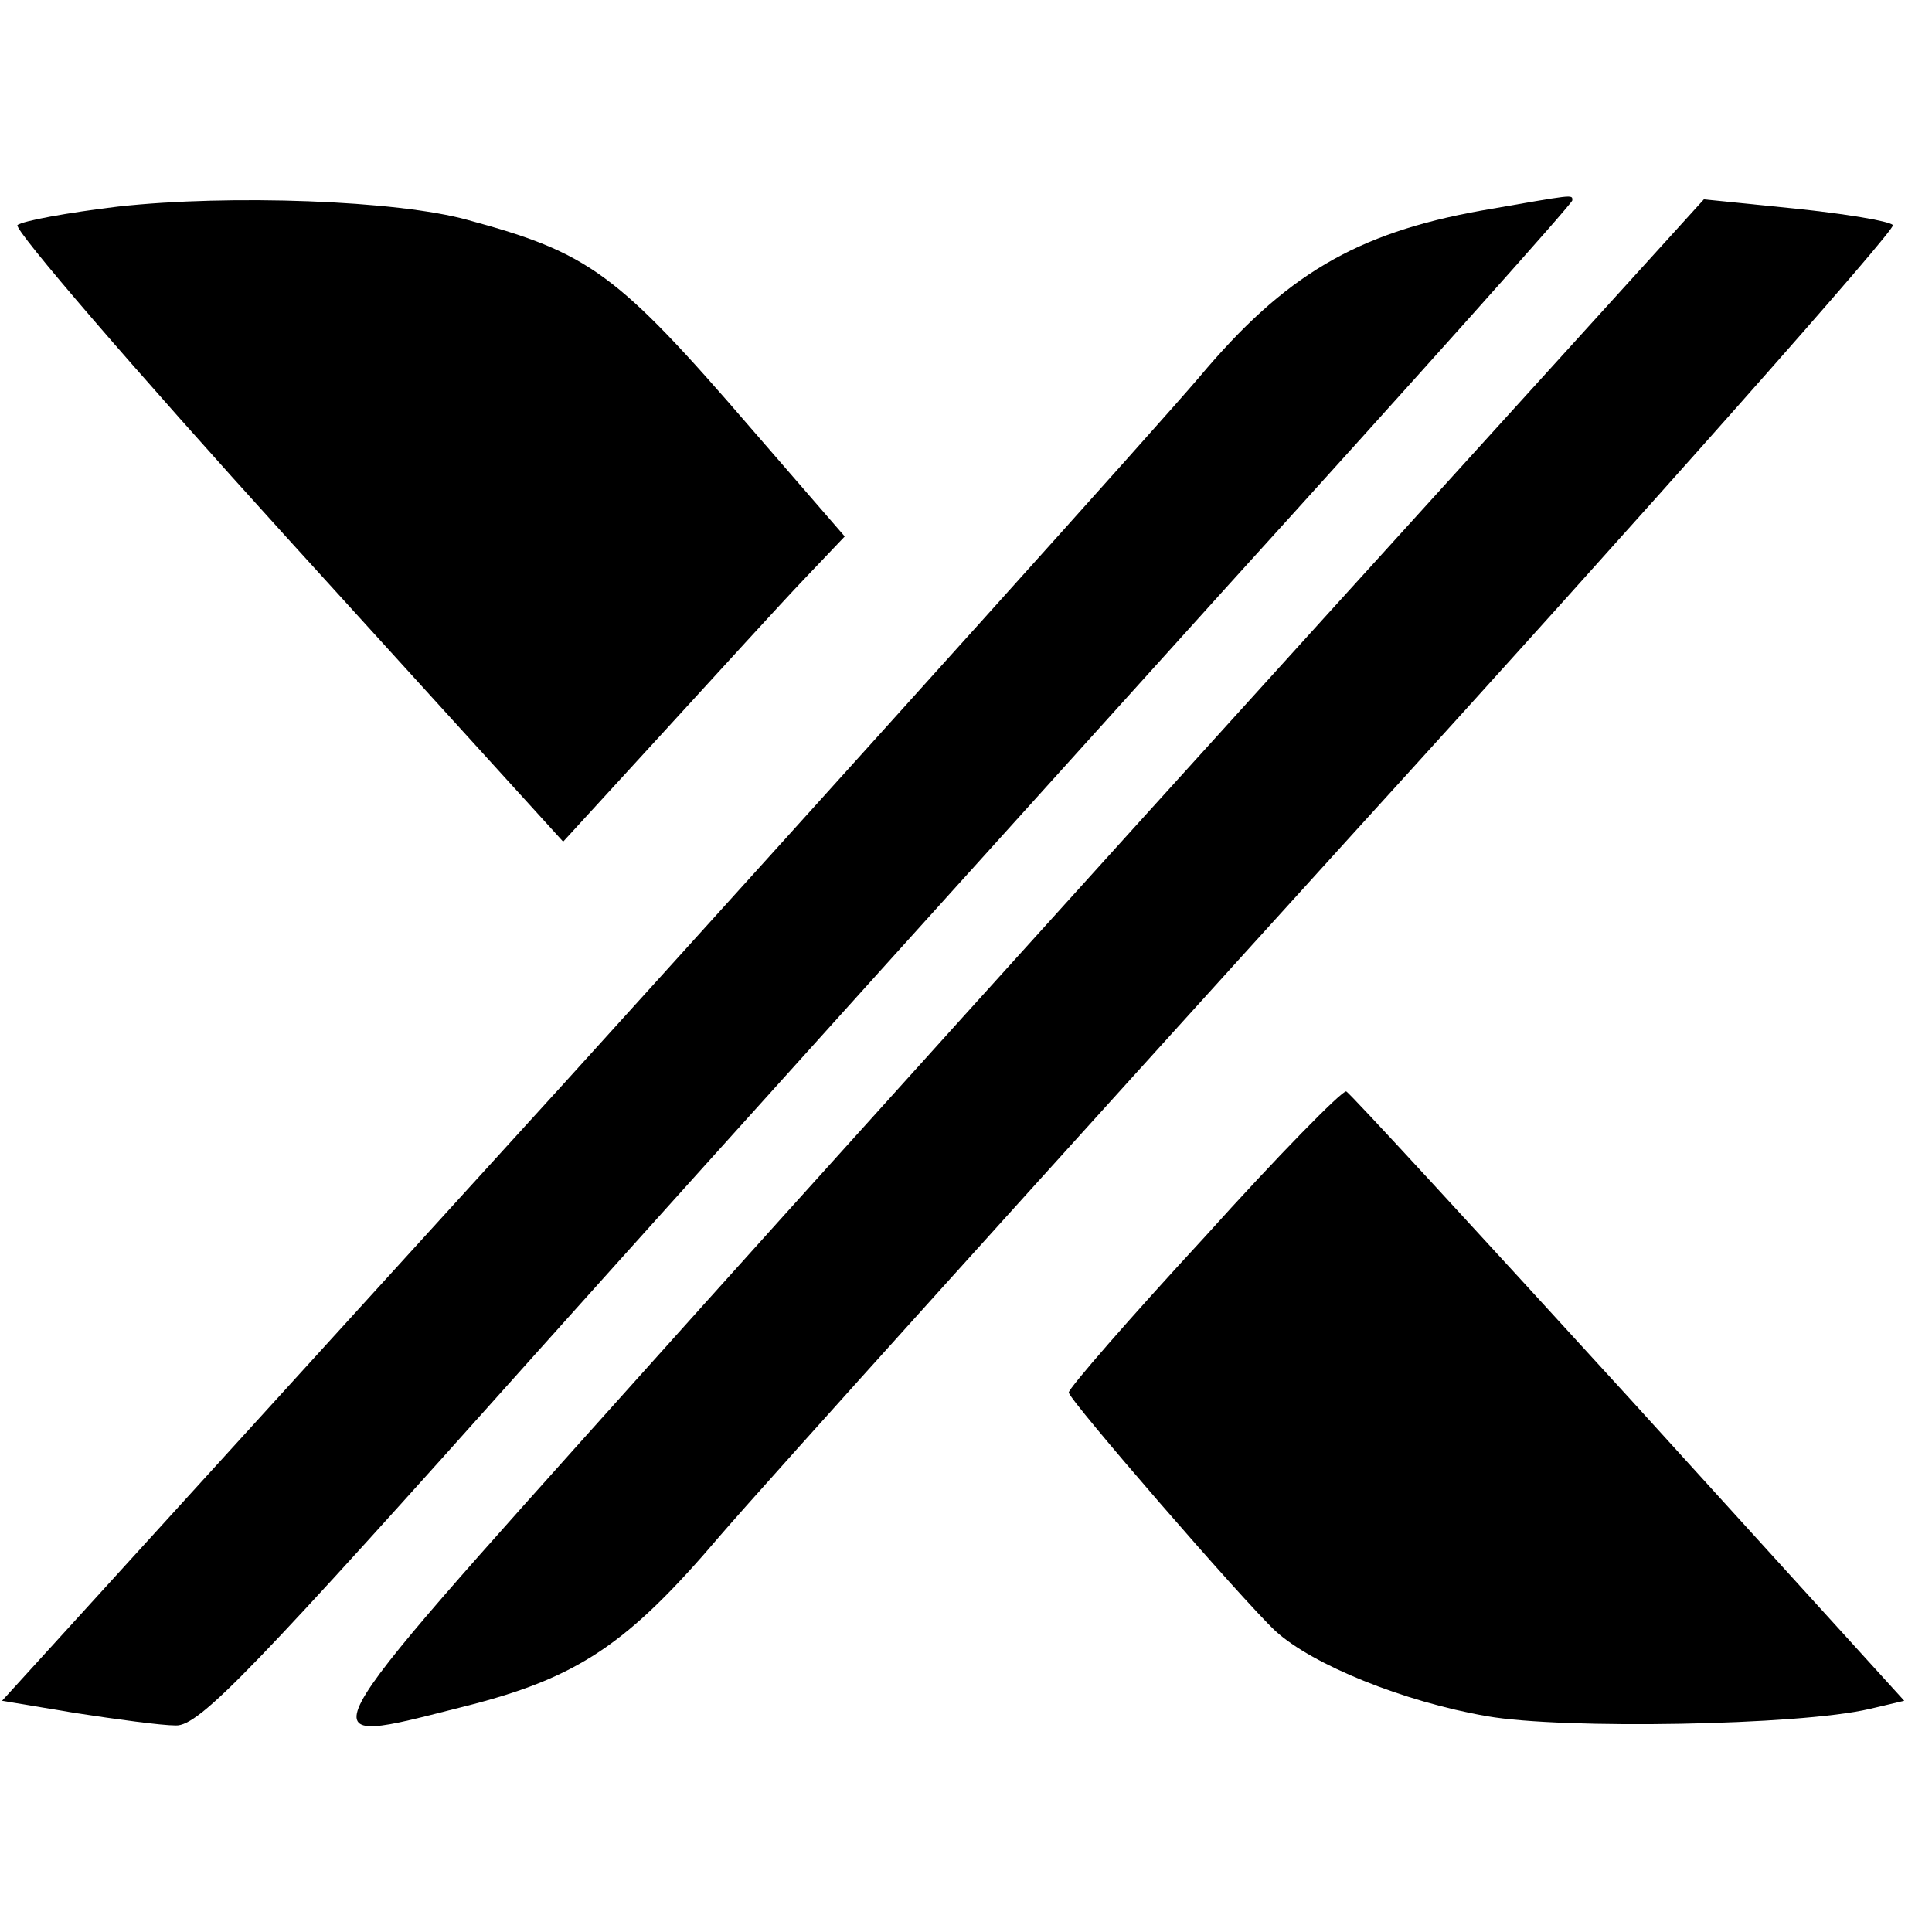
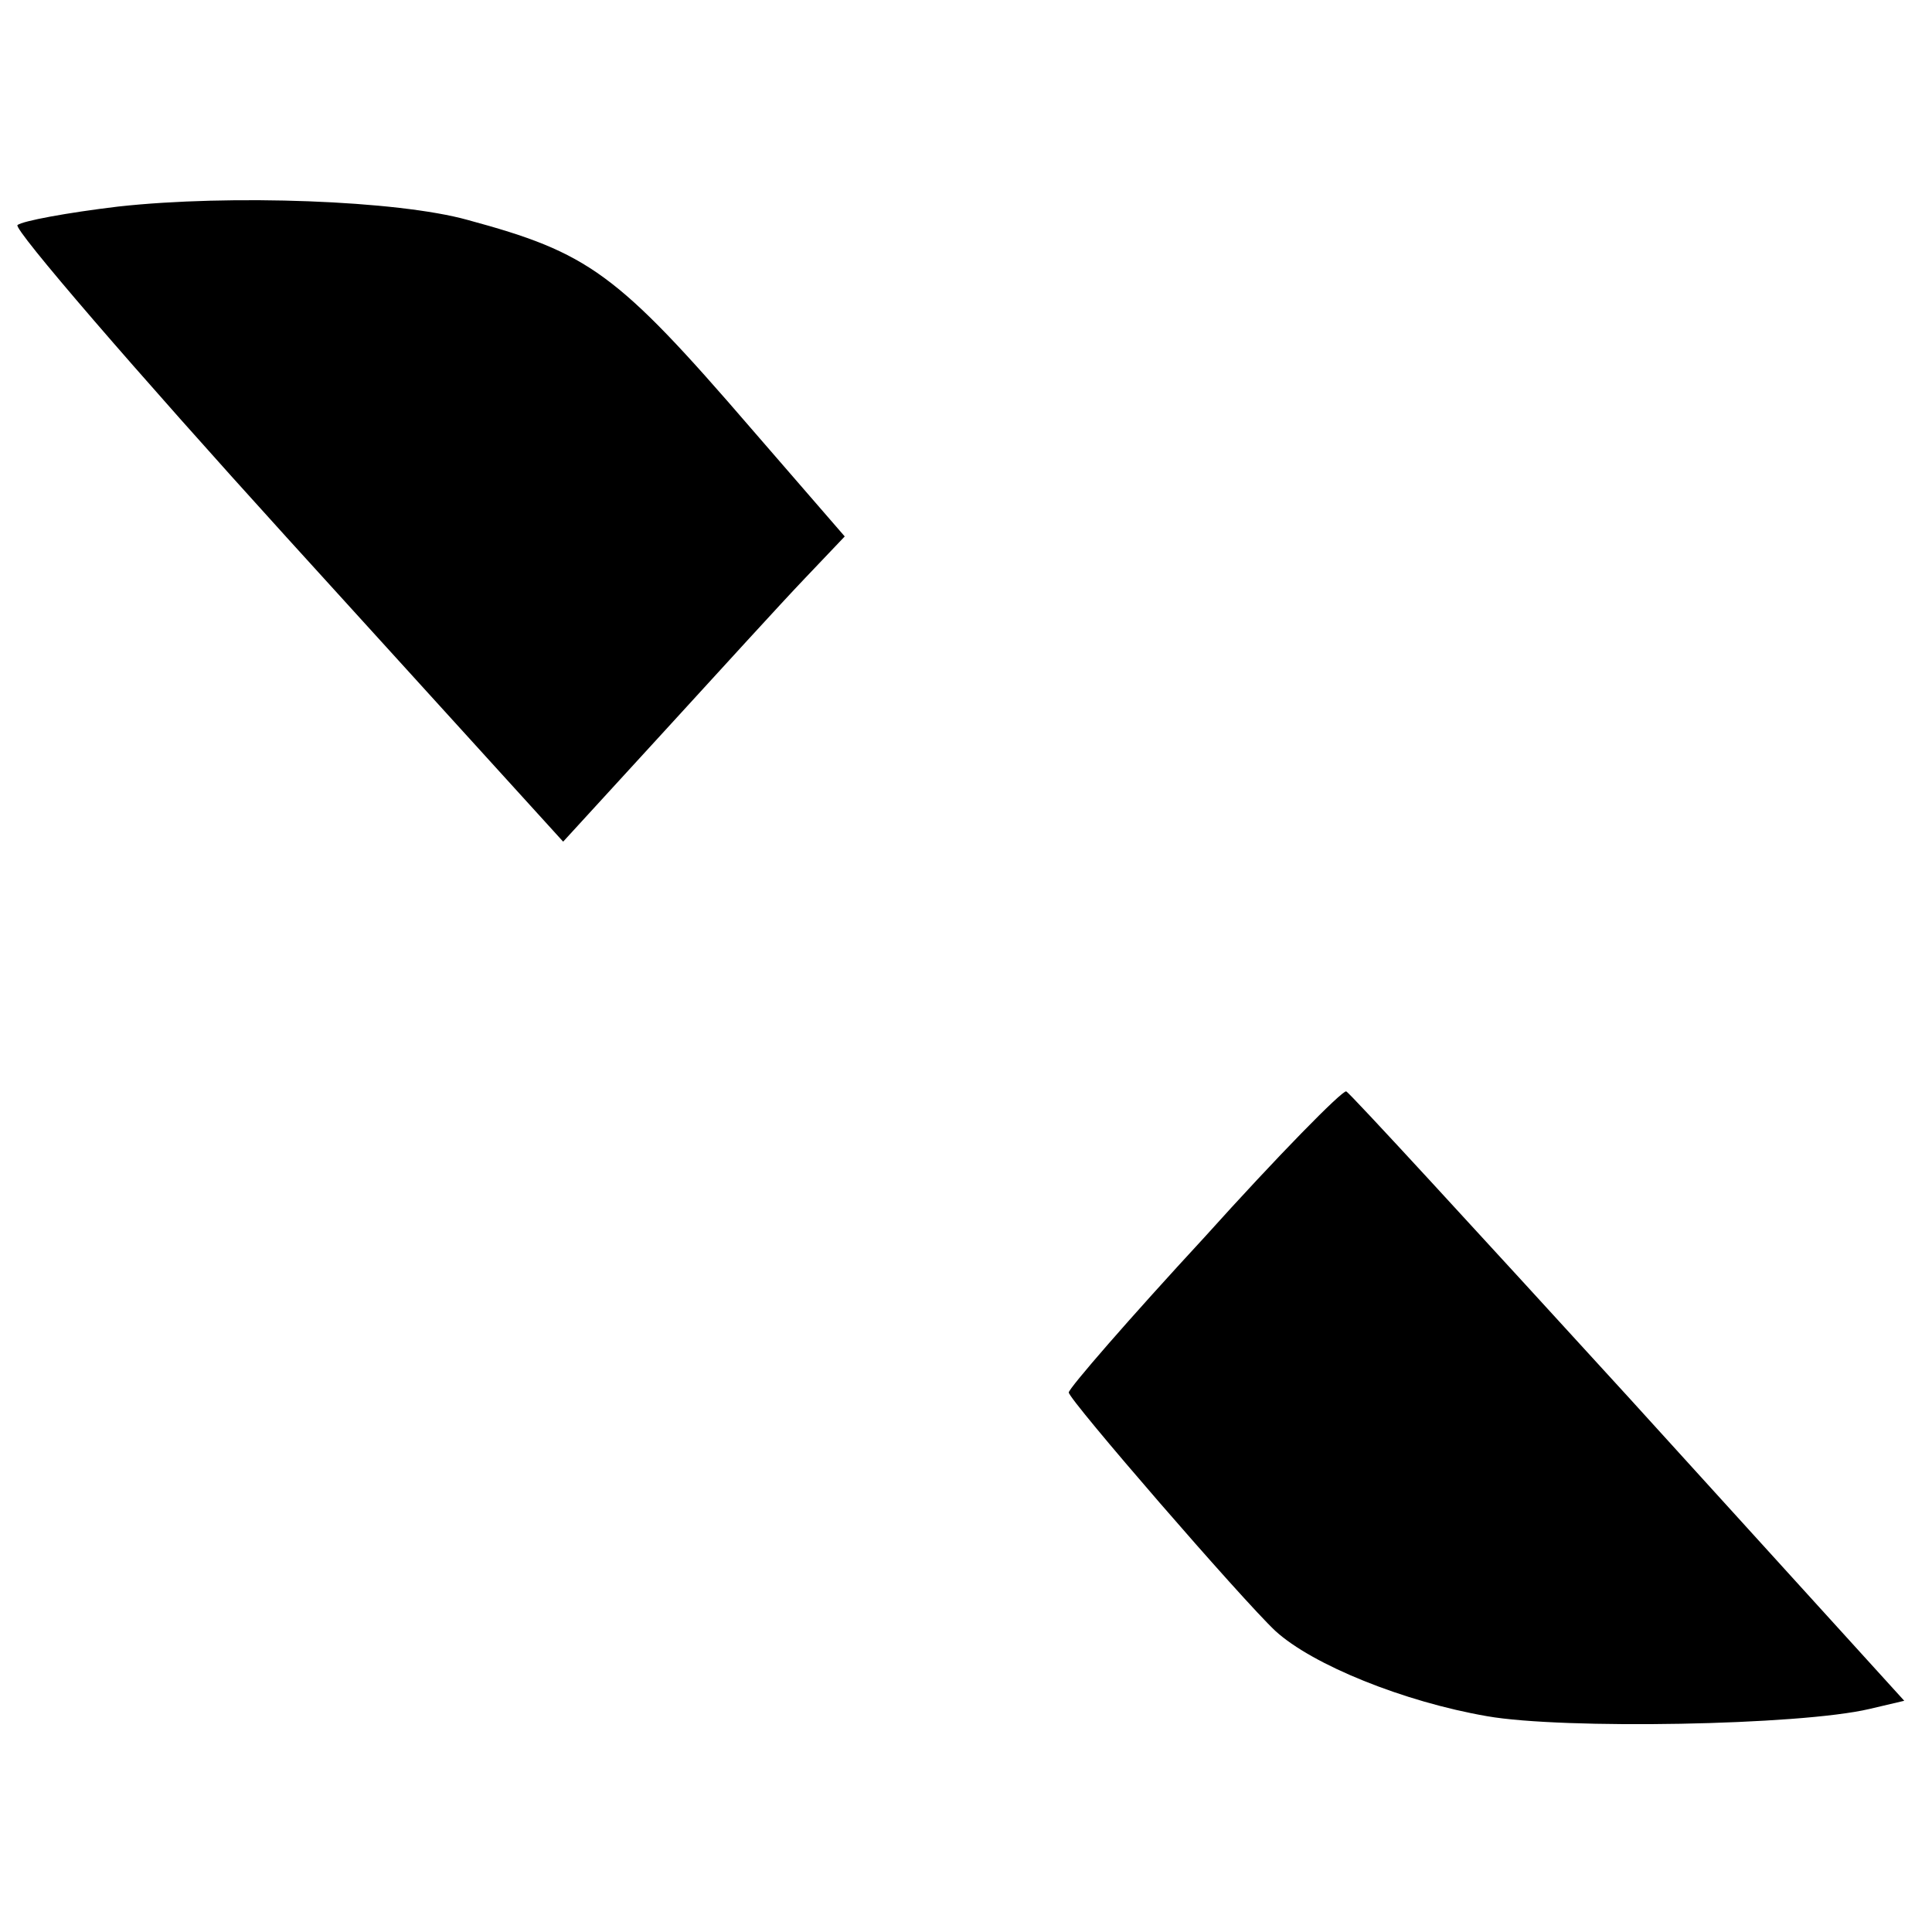
<svg xmlns="http://www.w3.org/2000/svg" version="1.0" width="188pt" height="188pt" viewBox="0 0 188 188" preserveAspectRatio="xMidYMid meet">
  <g transform="translate(0,188) scale(0.1,-0.1)" fill="#000000" stroke="none">
    <path d="M115 1679 c-50 -6 -93 -14 -98 -18 -4 -4 114 -141 262 -304 l269 -296 98 107 c54 59 115 126 137 149 l39 41 -91 105 c-131 152 -158 171 -276 203 -68 19 -231 25 -340 13z" />
-     <path d="M1441 1675 c-122 -22 -191 -63 -274 -162 -40 -47 -318 -356 -618 -687 l-547 -601 72 -12 c39 -6 83 -12 97 -12 23 -1 77 56 355 367 181 202 481 534 666 739 186 205 338 375 338 378 0 6 3 6 -89 -10z" />
-     <path d="M1286 1276 c-205 -226 -506 -559 -669 -741 -329 -367 -322 -355 -167 -316 112 28 160 60 251 167 44 51 320 357 614 681 294 323 531 591 527 594 -4 4 -47 11 -95 16 l-89 9 -372 -410z" />
    <path d="M1172 676 c-73 -79 -132 -147 -132 -151 0 -7 169 -202 201 -232 36 -33 125 -69 206 -83 74 -13 304 -9 372 7 l34 8 -268 295 c-148 162 -271 296 -275 298 -4 1 -66 -62 -138 -142z" />
  </g>
</svg>